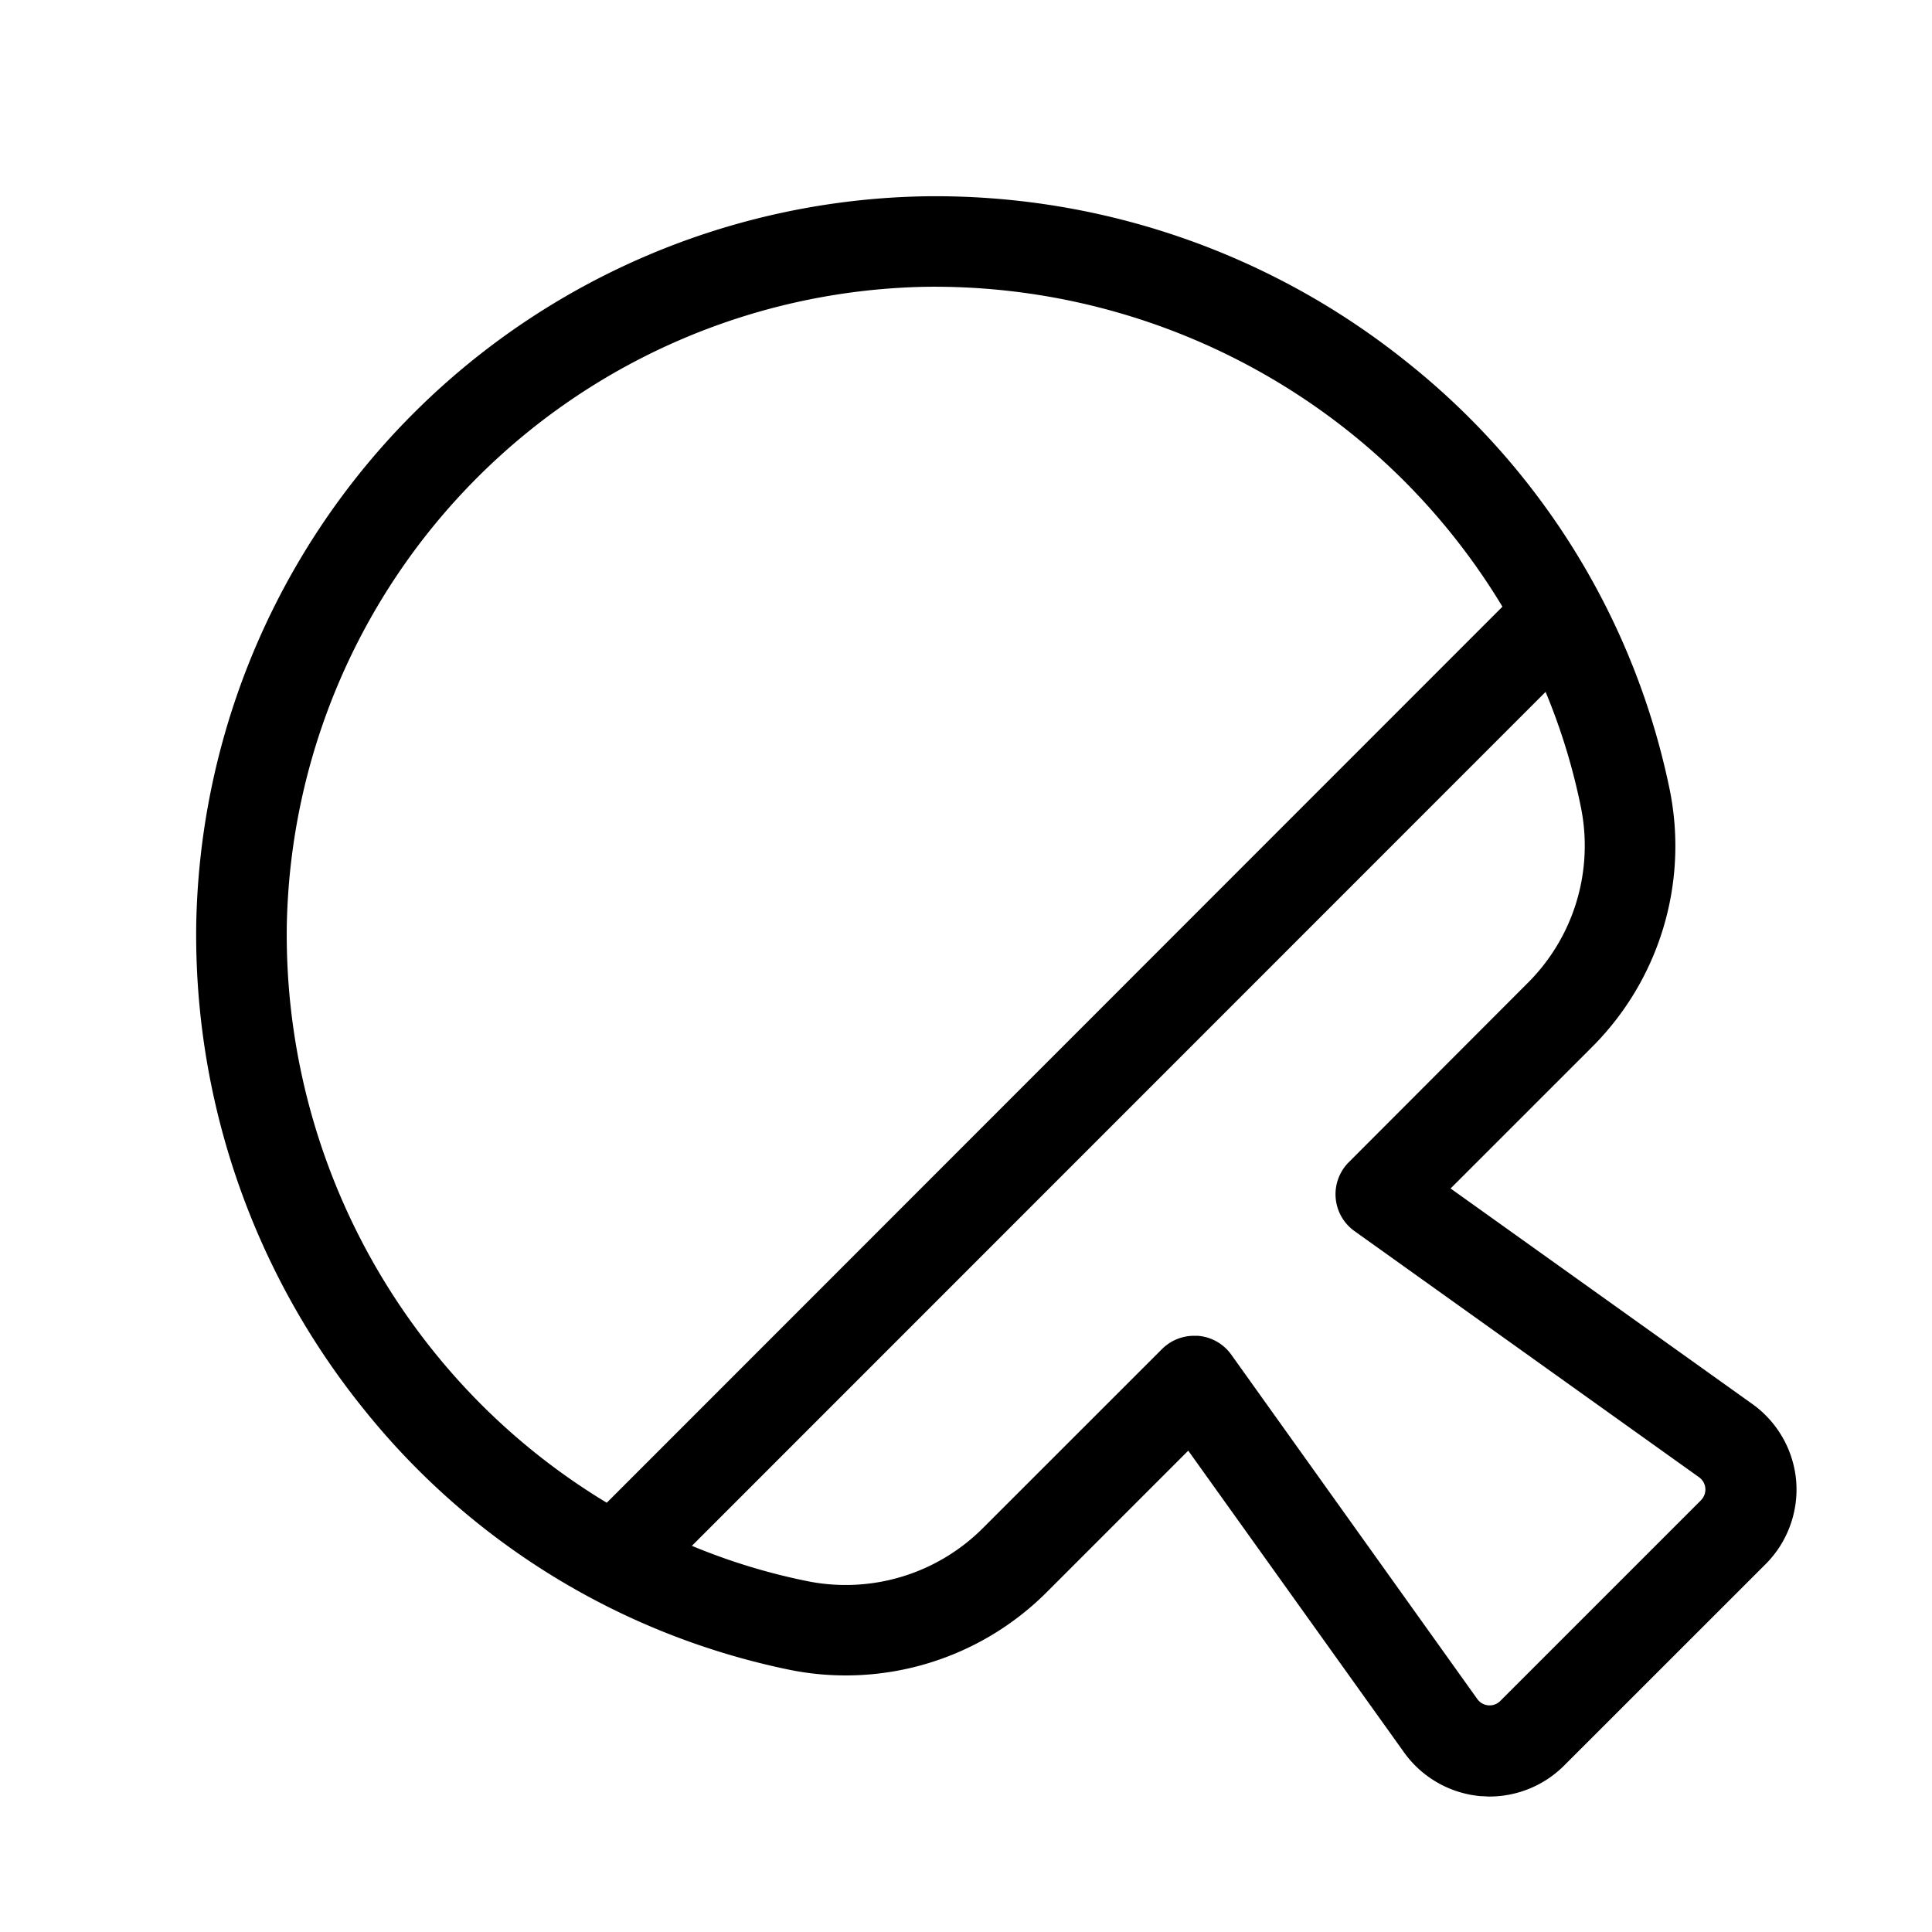
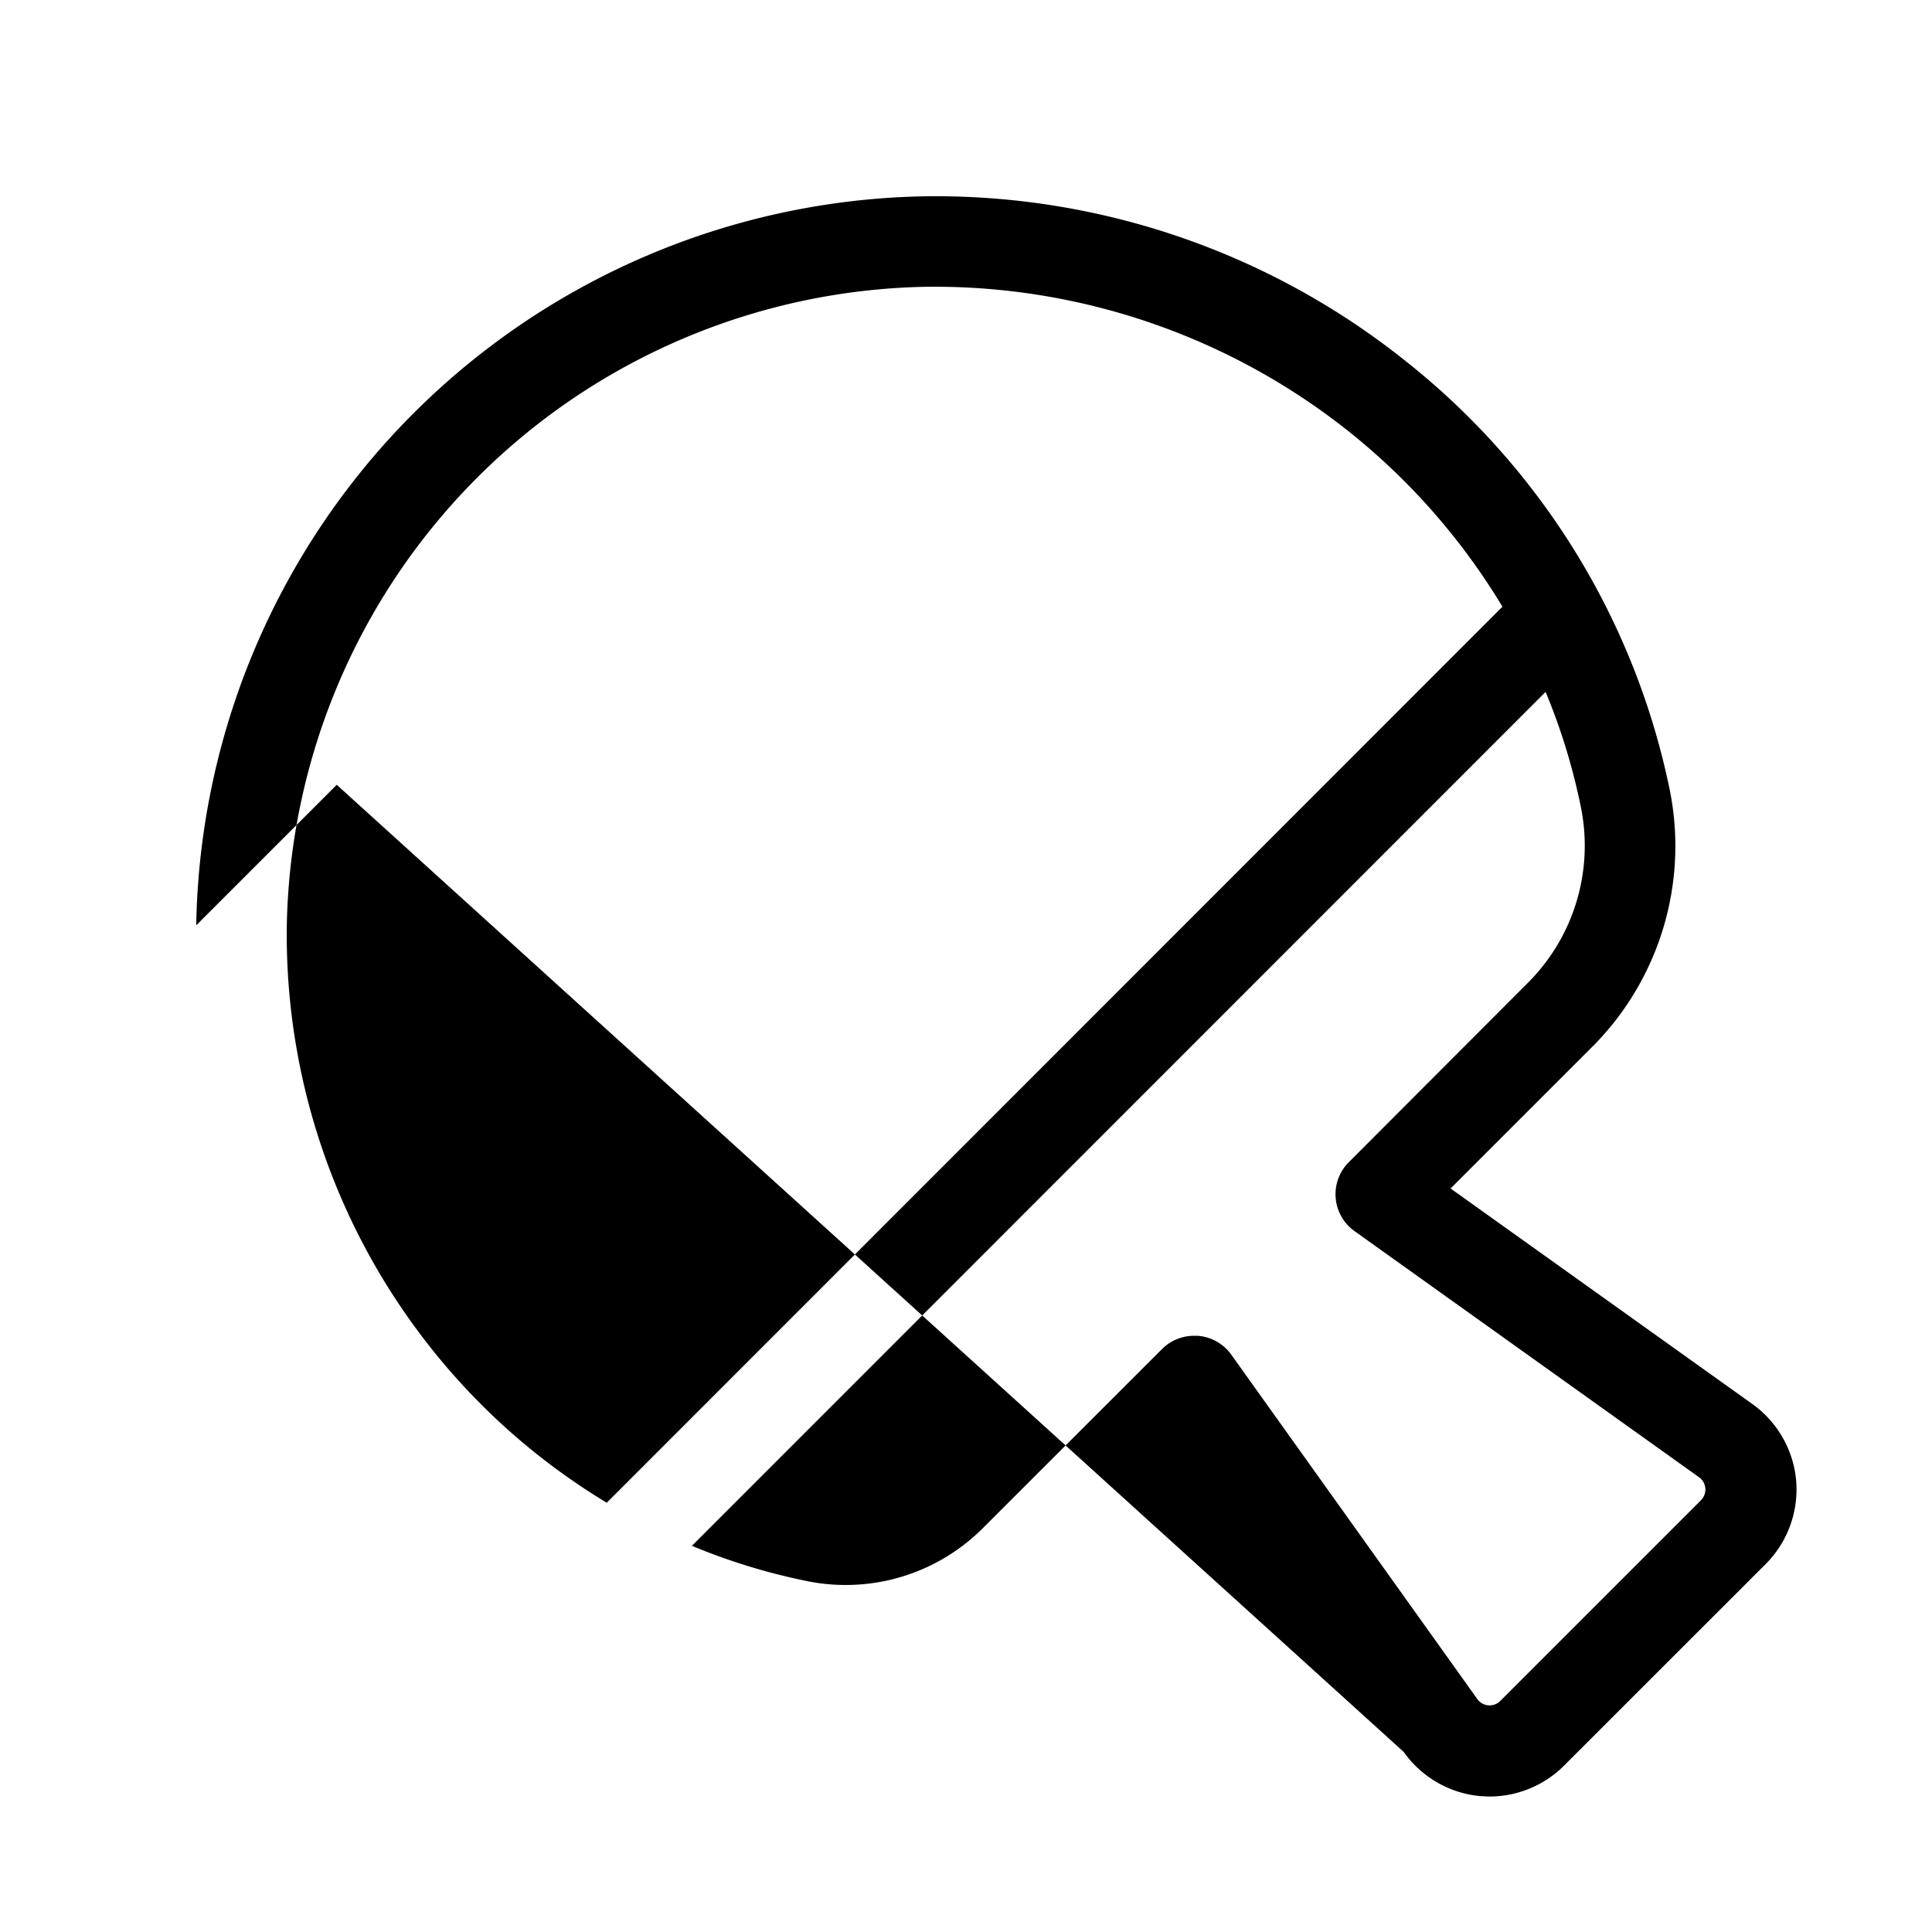
<svg xmlns="http://www.w3.org/2000/svg" viewBox="0 0 256 256" fill="currentColor">
-   <path d="M238,196.2A14,14,0,0,0,232.14,186l-39.93-28.52,18.62-18.62a37.65,37.65,0,0,0,10.46-34A97.43,97.43,0,0,0,186.6,48.12a99.82,99.82,0,0,0-64-22.11A98.29,98.29,0,0,0,26,122.61a100.09,100.09,0,0,0,22.11,64,97.4,97.4,0,0,0,56.72,34.69,37.65,37.65,0,0,0,34-10.46l18.62-18.62L186,232.14A14,14,0,0,0,196.2,238c.39,0,.78.05,1.16.05a14,14,0,0,0,9.89-4.1l26.65-26.64A14,14,0,0,0,238,196.2ZM57.47,179.08A88.12,88.12,0,0,1,38,122.77,86.29,86.29,0,0,1,122.77,38a88.21,88.21,0,0,1,56.31,19.46,87.3,87.3,0,0,1,20,22.93L80.4,199.12A87.14,87.14,0,0,1,57.47,179.08Zm167.94,19.69-26.64,26.64a2,2,0,0,1-3-.25l-32.64-45.69A6,6,0,0,0,158.7,177l-.49,0a6,6,0,0,0-4.24,1.76l-23.63,23.62h0a25.69,25.69,0,0,1-23.17,7.17,82,82,0,0,1-15.49-4.72L204.8,91.68a82.19,82.19,0,0,1,4.72,15.49,25.67,25.67,0,0,1-7.18,23.17L178.72,154a6,6,0,0,0,.75,9.12l45.69,32.64a2,2,0,0,1,.25,3Z" />
+   <path d="M238,196.2A14,14,0,0,0,232.14,186l-39.93-28.52,18.62-18.62a37.65,37.65,0,0,0,10.46-34A97.43,97.43,0,0,0,186.6,48.12a99.82,99.82,0,0,0-64-22.11A98.29,98.29,0,0,0,26,122.61l18.62-18.62L186,232.14A14,14,0,0,0,196.2,238c.39,0,.78.05,1.16.05a14,14,0,0,0,9.89-4.1l26.65-26.64A14,14,0,0,0,238,196.2ZM57.47,179.08A88.12,88.12,0,0,1,38,122.77,86.29,86.29,0,0,1,122.77,38a88.21,88.21,0,0,1,56.31,19.46,87.3,87.3,0,0,1,20,22.93L80.4,199.12A87.14,87.14,0,0,1,57.47,179.08Zm167.94,19.69-26.64,26.64a2,2,0,0,1-3-.25l-32.64-45.69A6,6,0,0,0,158.7,177l-.49,0a6,6,0,0,0-4.24,1.76l-23.63,23.62h0a25.69,25.69,0,0,1-23.17,7.17,82,82,0,0,1-15.49-4.72L204.8,91.68a82.19,82.19,0,0,1,4.72,15.49,25.67,25.67,0,0,1-7.18,23.17L178.72,154a6,6,0,0,0,.75,9.12l45.69,32.64a2,2,0,0,1,.25,3Z" />
</svg>